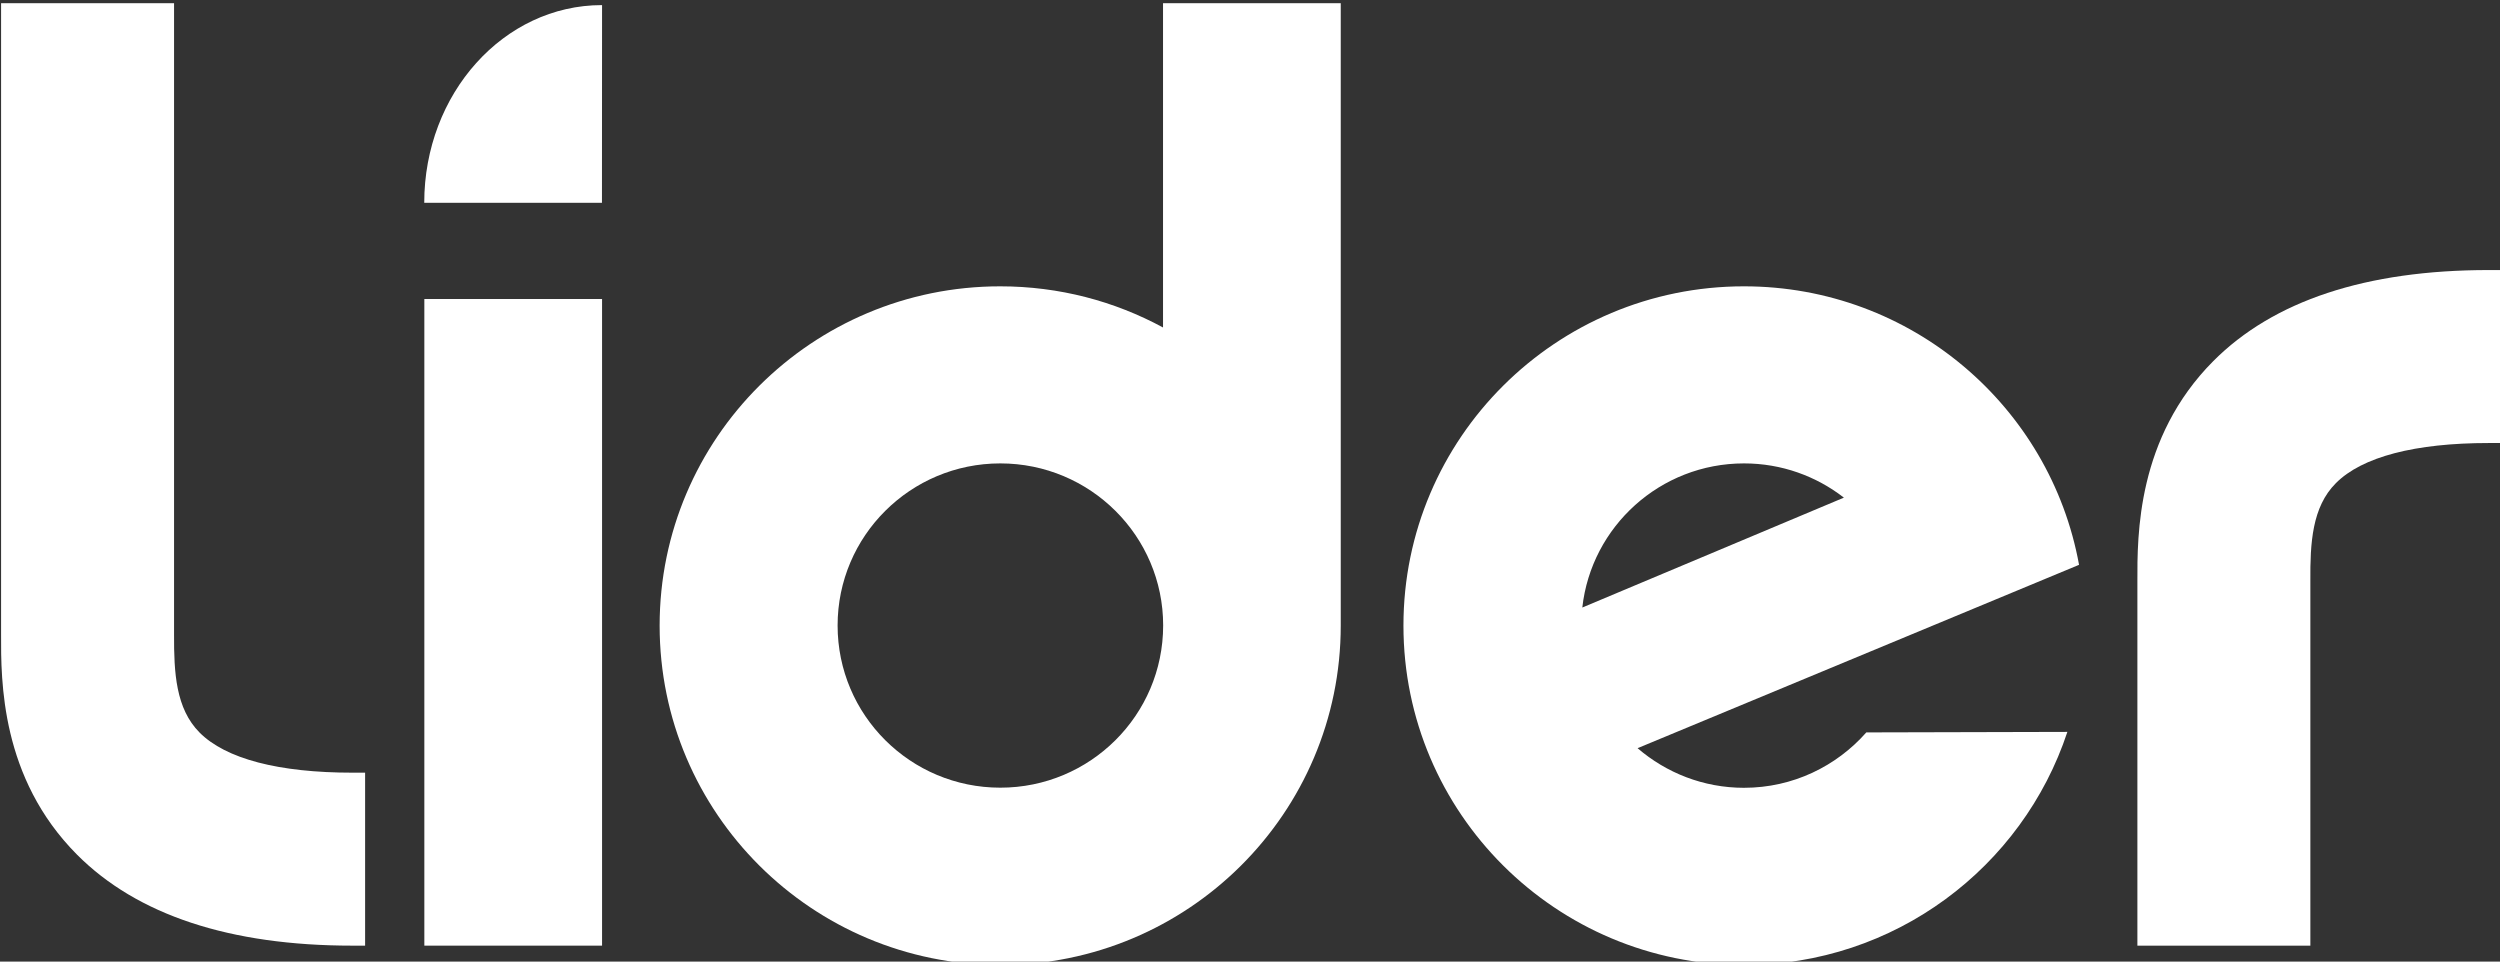
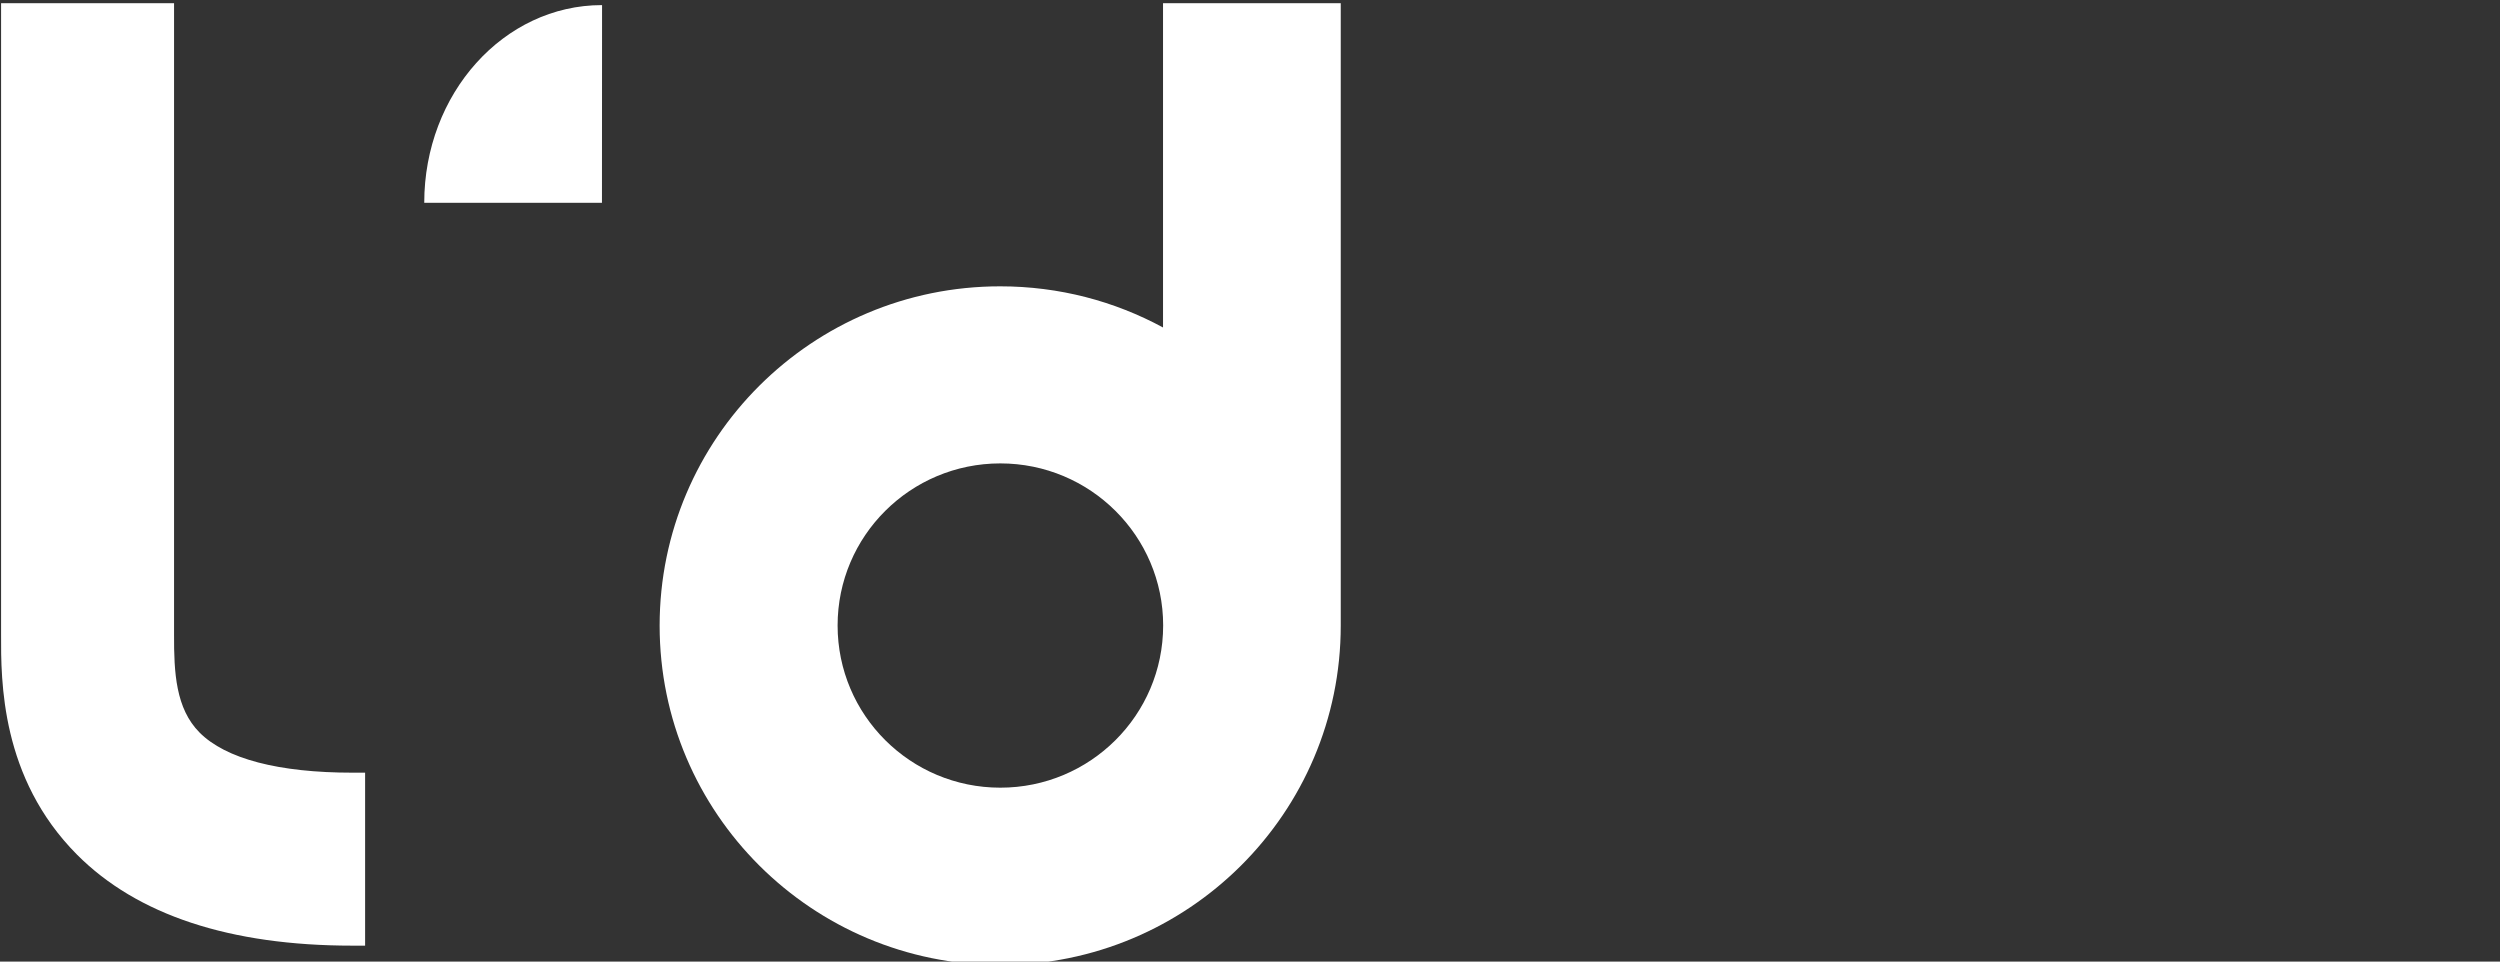
<svg xmlns="http://www.w3.org/2000/svg" id="svg6186" version="1.1" viewBox="0 0 26.458 10.177" height="10.177mm" width="26.458mm">
  <rect x="0" y="0" width="26.458" height="10.177" fill="#333333" stroke="none" />
  <defs id="defs6180" />
  <g transform="translate(-132.258,-461.511)" id="layer1">
    <g style="fill:#ffffff" transform="translate(307.734,361.214)" id="layer1-6">
      <g transform="matrix(1.357,0,0,1.357,-262.721,-167.017)" style="fill:#ffffff" id="g7680">
        <path style="fill:#ffffff;stroke-width:0.265" d="m 73.363,197.014 v 2.529 c -0.378,-0.205 -0.81,-0.321 -1.27,-0.321 -1.467,0 -2.656,1.185 -2.656,2.646 0,1.462 1.189,2.647 2.656,2.647 1.467,0 2.656,-1.185 2.656,-2.647 v -4.854 z m -1.269,6.118 c -0.701,0 -1.269,-0.566 -1.269,-1.265 0,-0.698 0.568,-1.264 1.269,-1.264 0.701,0 1.27,0.566 1.27,1.264 -2.64e-4,0.699 -0.569,1.265 -1.27,1.265 z" id="path5523" />
-         <rect style="fill:#ffffff;stroke-width:0.265" x="67.602" y="199.321" width="1.386" height="5.043" id="rect5525" />
-         <path style="fill:#ffffff;stroke-width:0.265" d="m 77.894,203.133 c -0.317,0 -0.607,-0.117 -0.83,-0.309 l 2.095,-0.87 v 0 l 1.348,-0.56 c -0.224,-1.235 -1.309,-2.172 -2.613,-2.172 -1.467,0 -2.656,1.185 -2.656,2.646 0,1.462 1.19,2.647 2.656,2.647 1.176,0 2.173,-0.762 2.522,-1.818 l -1.568,0.004 c -0.233,0.264 -0.573,0.432 -0.954,0.432 z m 0,-2.53 c 0.294,0 0.564,0.1 0.779,0.267 l -2.04,0.857 c 0.07,-0.632 0.608,-1.124 1.261,-1.124 z" id="path5527" />
-         <path style="fill:#ffffff;stroke-width:0.265" d="m 80.962,204.364 h 1.349 v -2.795 -0.049 c -0.002,-0.296 0.013,-0.577 0.199,-0.763 0.204,-0.205 0.616,-0.313 1.193,-0.313 h 0.098 v -1.349 h -0.098 c -0.957,0 -1.68,0.239 -2.149,0.71 -0.596,0.599 -0.593,1.357 -0.592,1.72 v 2.838 z" id="path5529" />
        <path style="fill:#ffffff;stroke-width:0.265" d="m 68.988,197.029 c -2.64e-4,0 -5.29e-4,-2.7e-4 -7.94e-4,-2.7e-4 -0.766,0 -1.386,0.69 -1.386,1.542 h 1.386 z" id="path5531" />
        <path style="fill:#ffffff;stroke-width:0.265" d="m 67.042,203.015 c -0.577,0 -0.989,-0.108 -1.193,-0.313 -0.186,-0.187 -0.2,-0.468 -0.199,-0.763 v -0.049 -0.182 -2.612 -2.082 h -1.349 v 4.694 0 0.226 c -0.001,0.364 -0.004,1.121 0.592,1.72 0.469,0.471 1.192,0.71 2.149,0.71 h 0.098 v -1.349 z" id="path5533" />
      </g>
    </g>
  </g>
</svg>